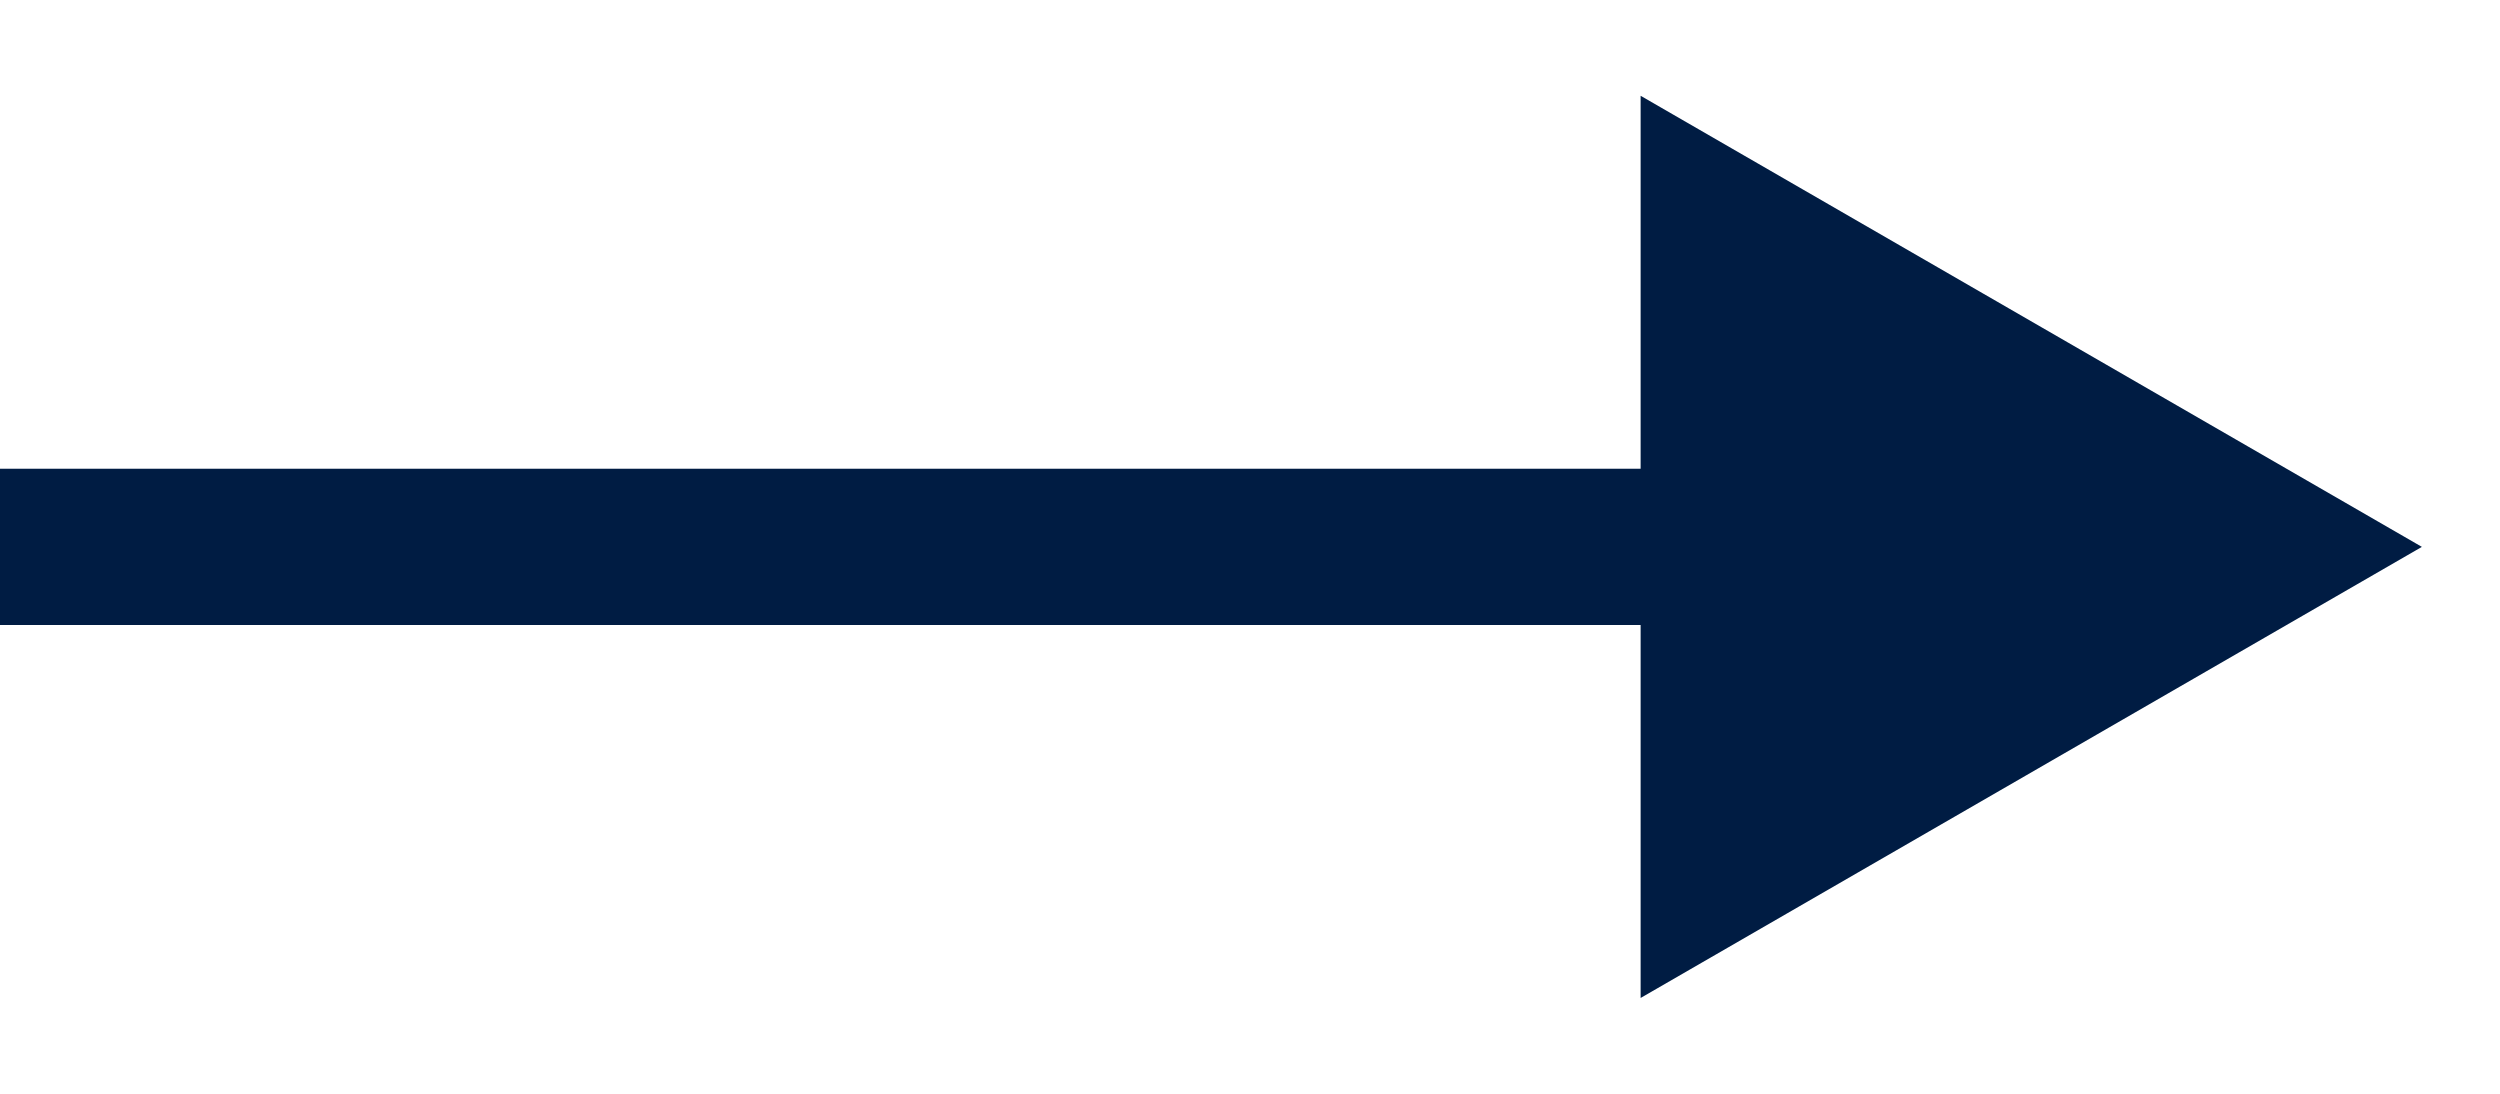
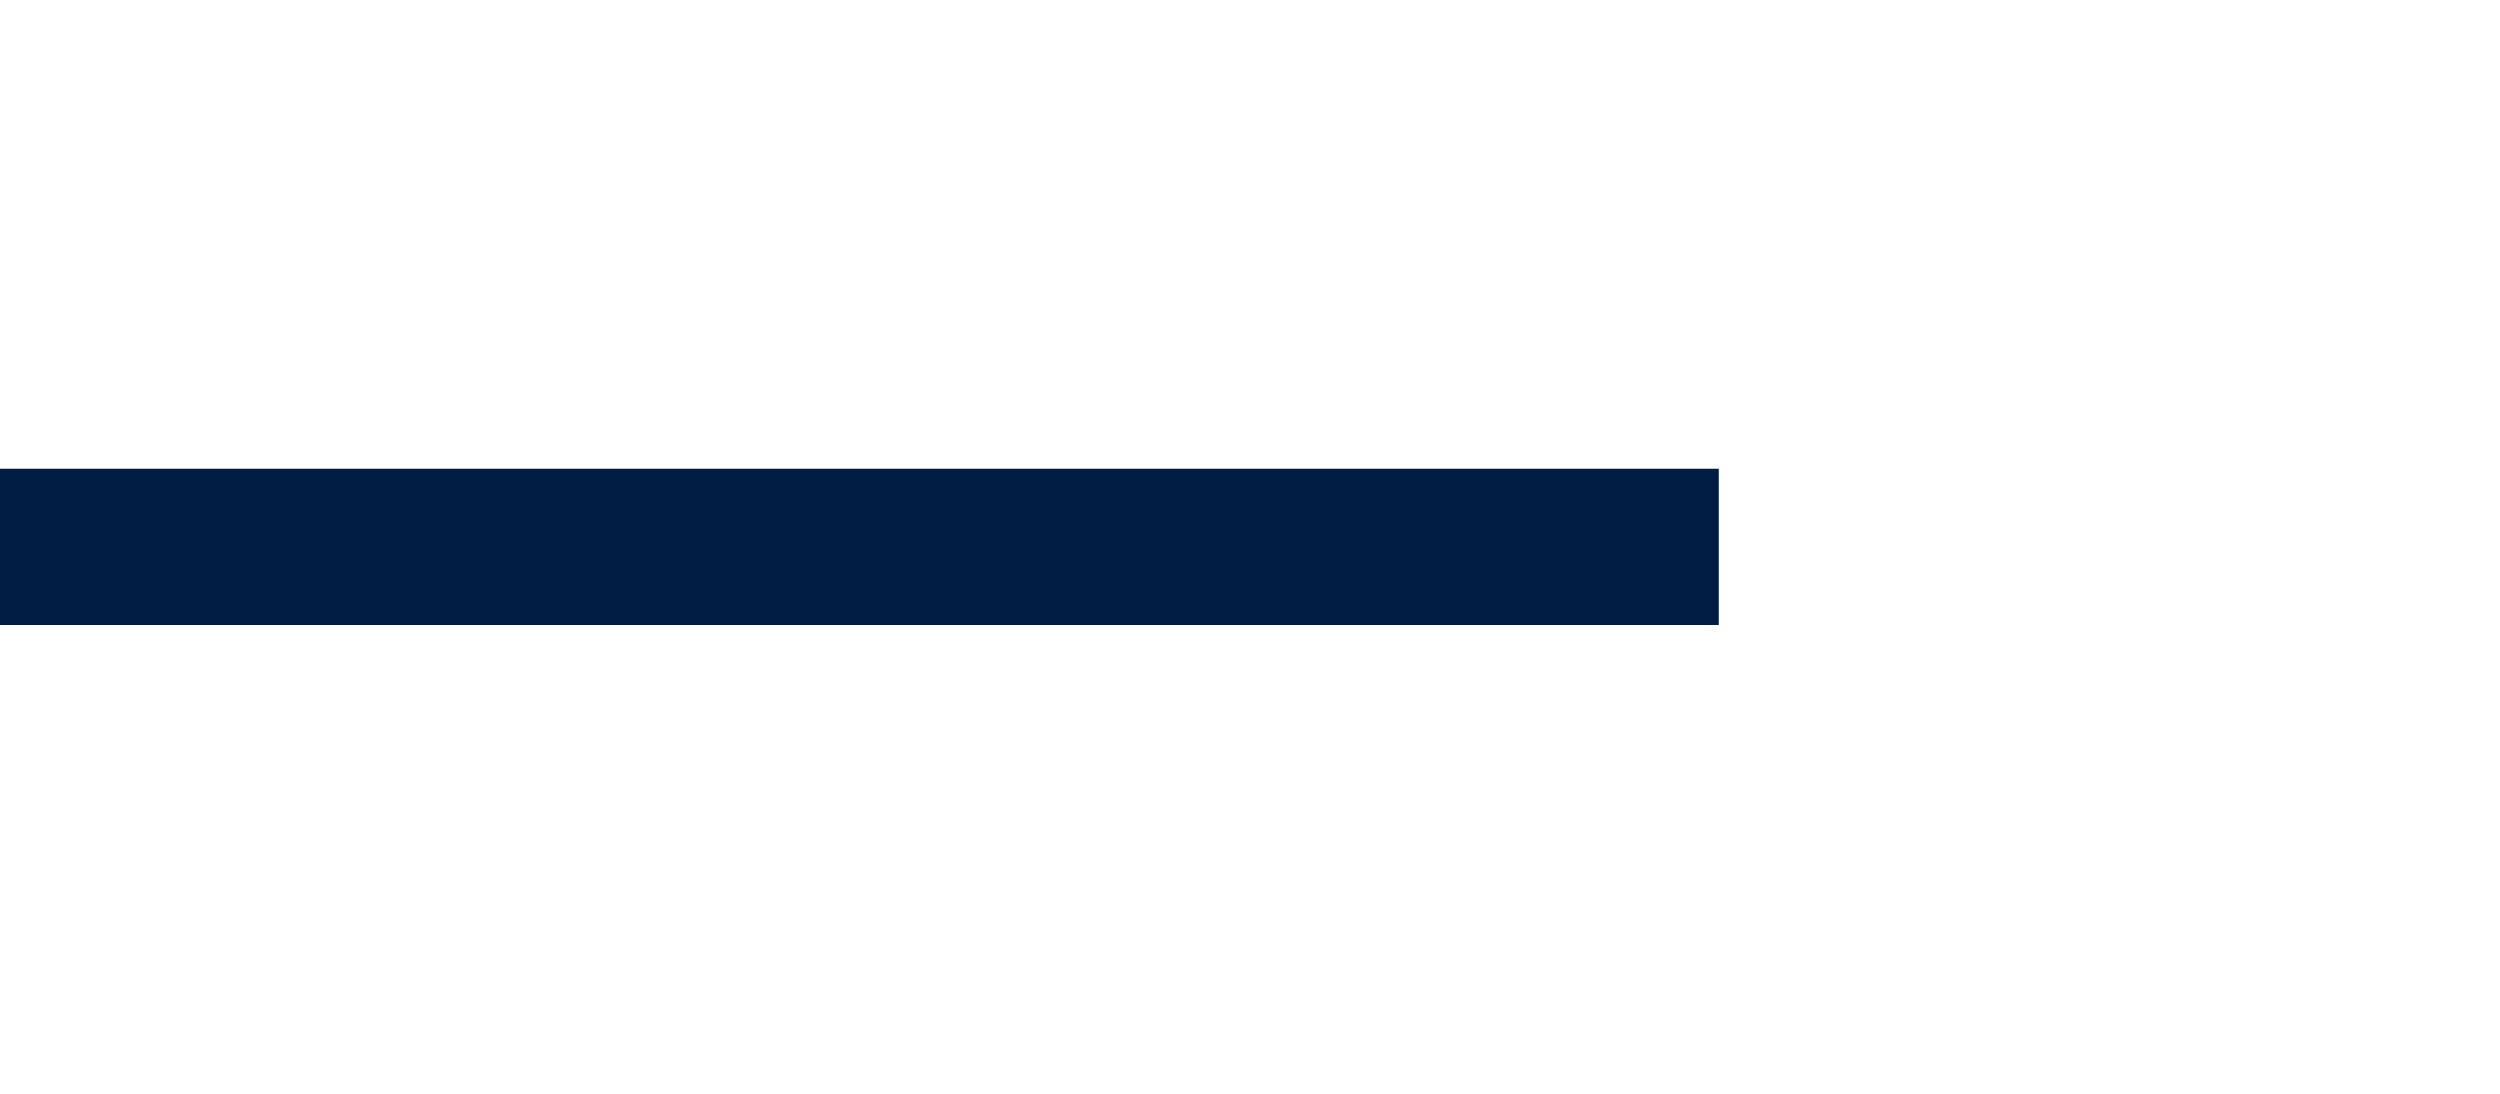
<svg xmlns="http://www.w3.org/2000/svg" width="16" height="7" viewBox="0 0 16 7" fill="none">
-   <path d="M15.5 3.5L10.5 0.613V6.387L15.5 3.5ZM0 4H11V3H0V4Z" fill="#001C43" />
+   <path d="M15.5 3.5L10.5 0.613L15.5 3.5ZM0 4H11V3H0V4Z" fill="#001C43" />
</svg>